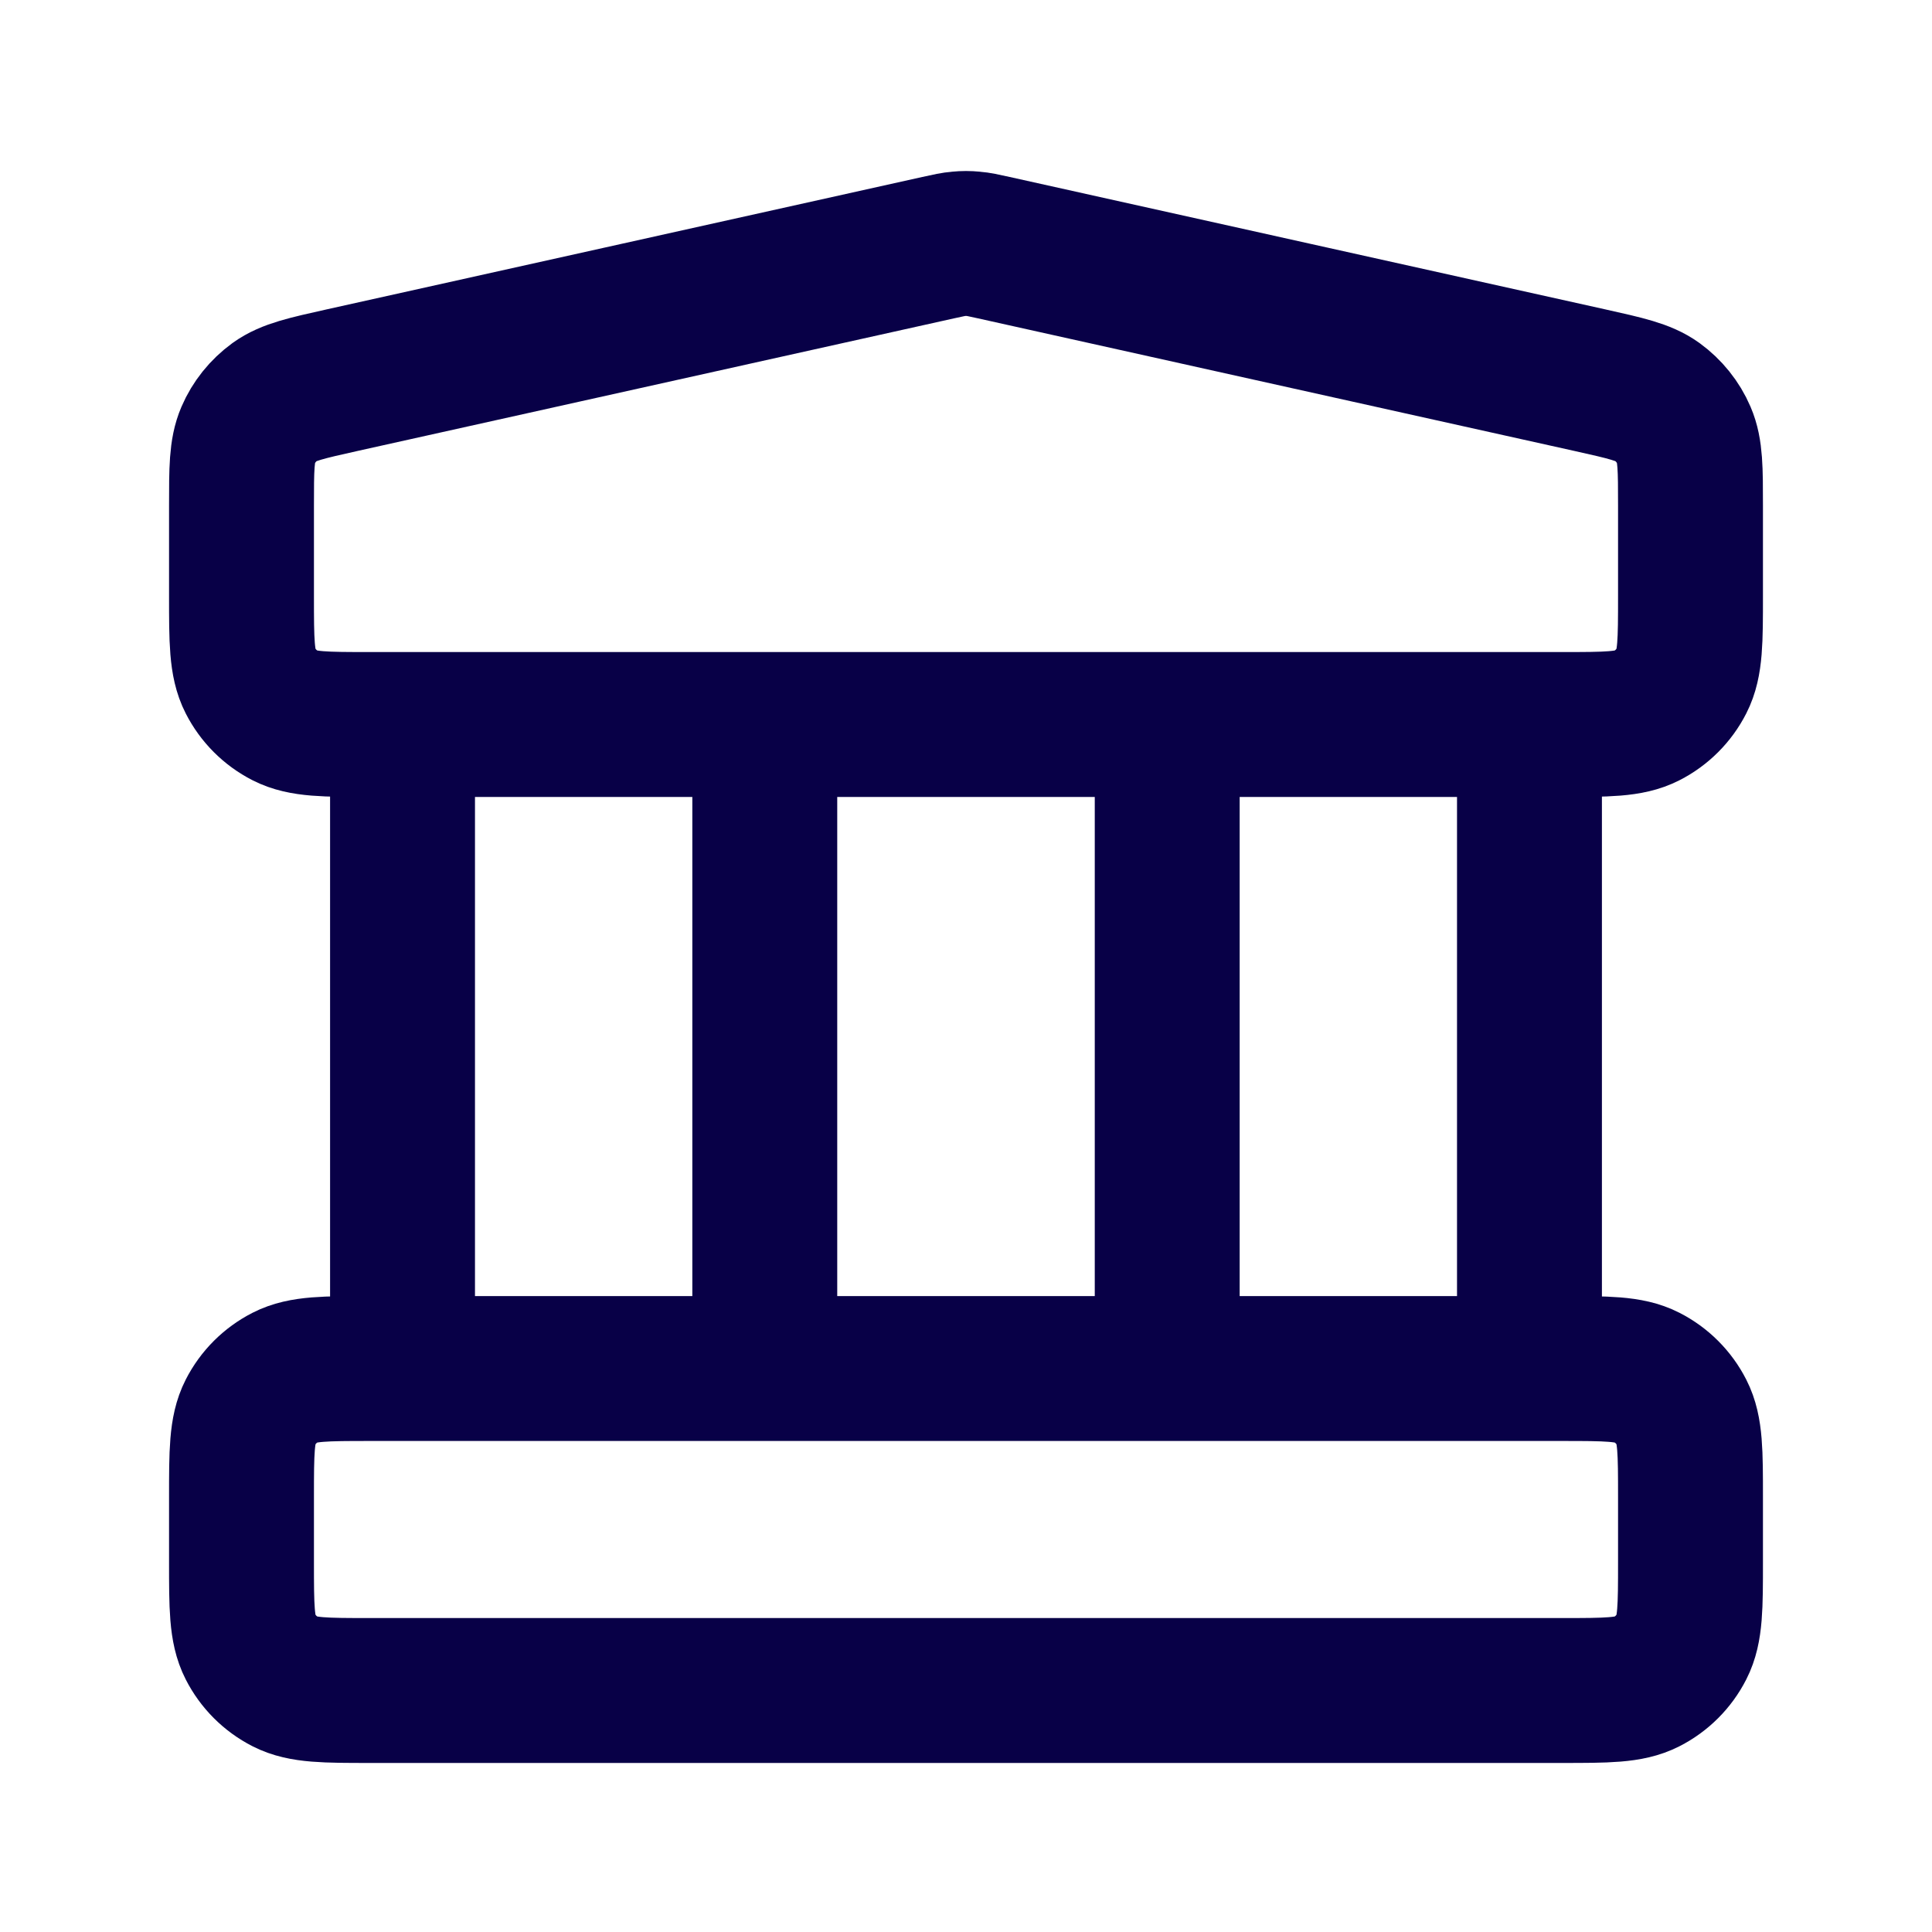
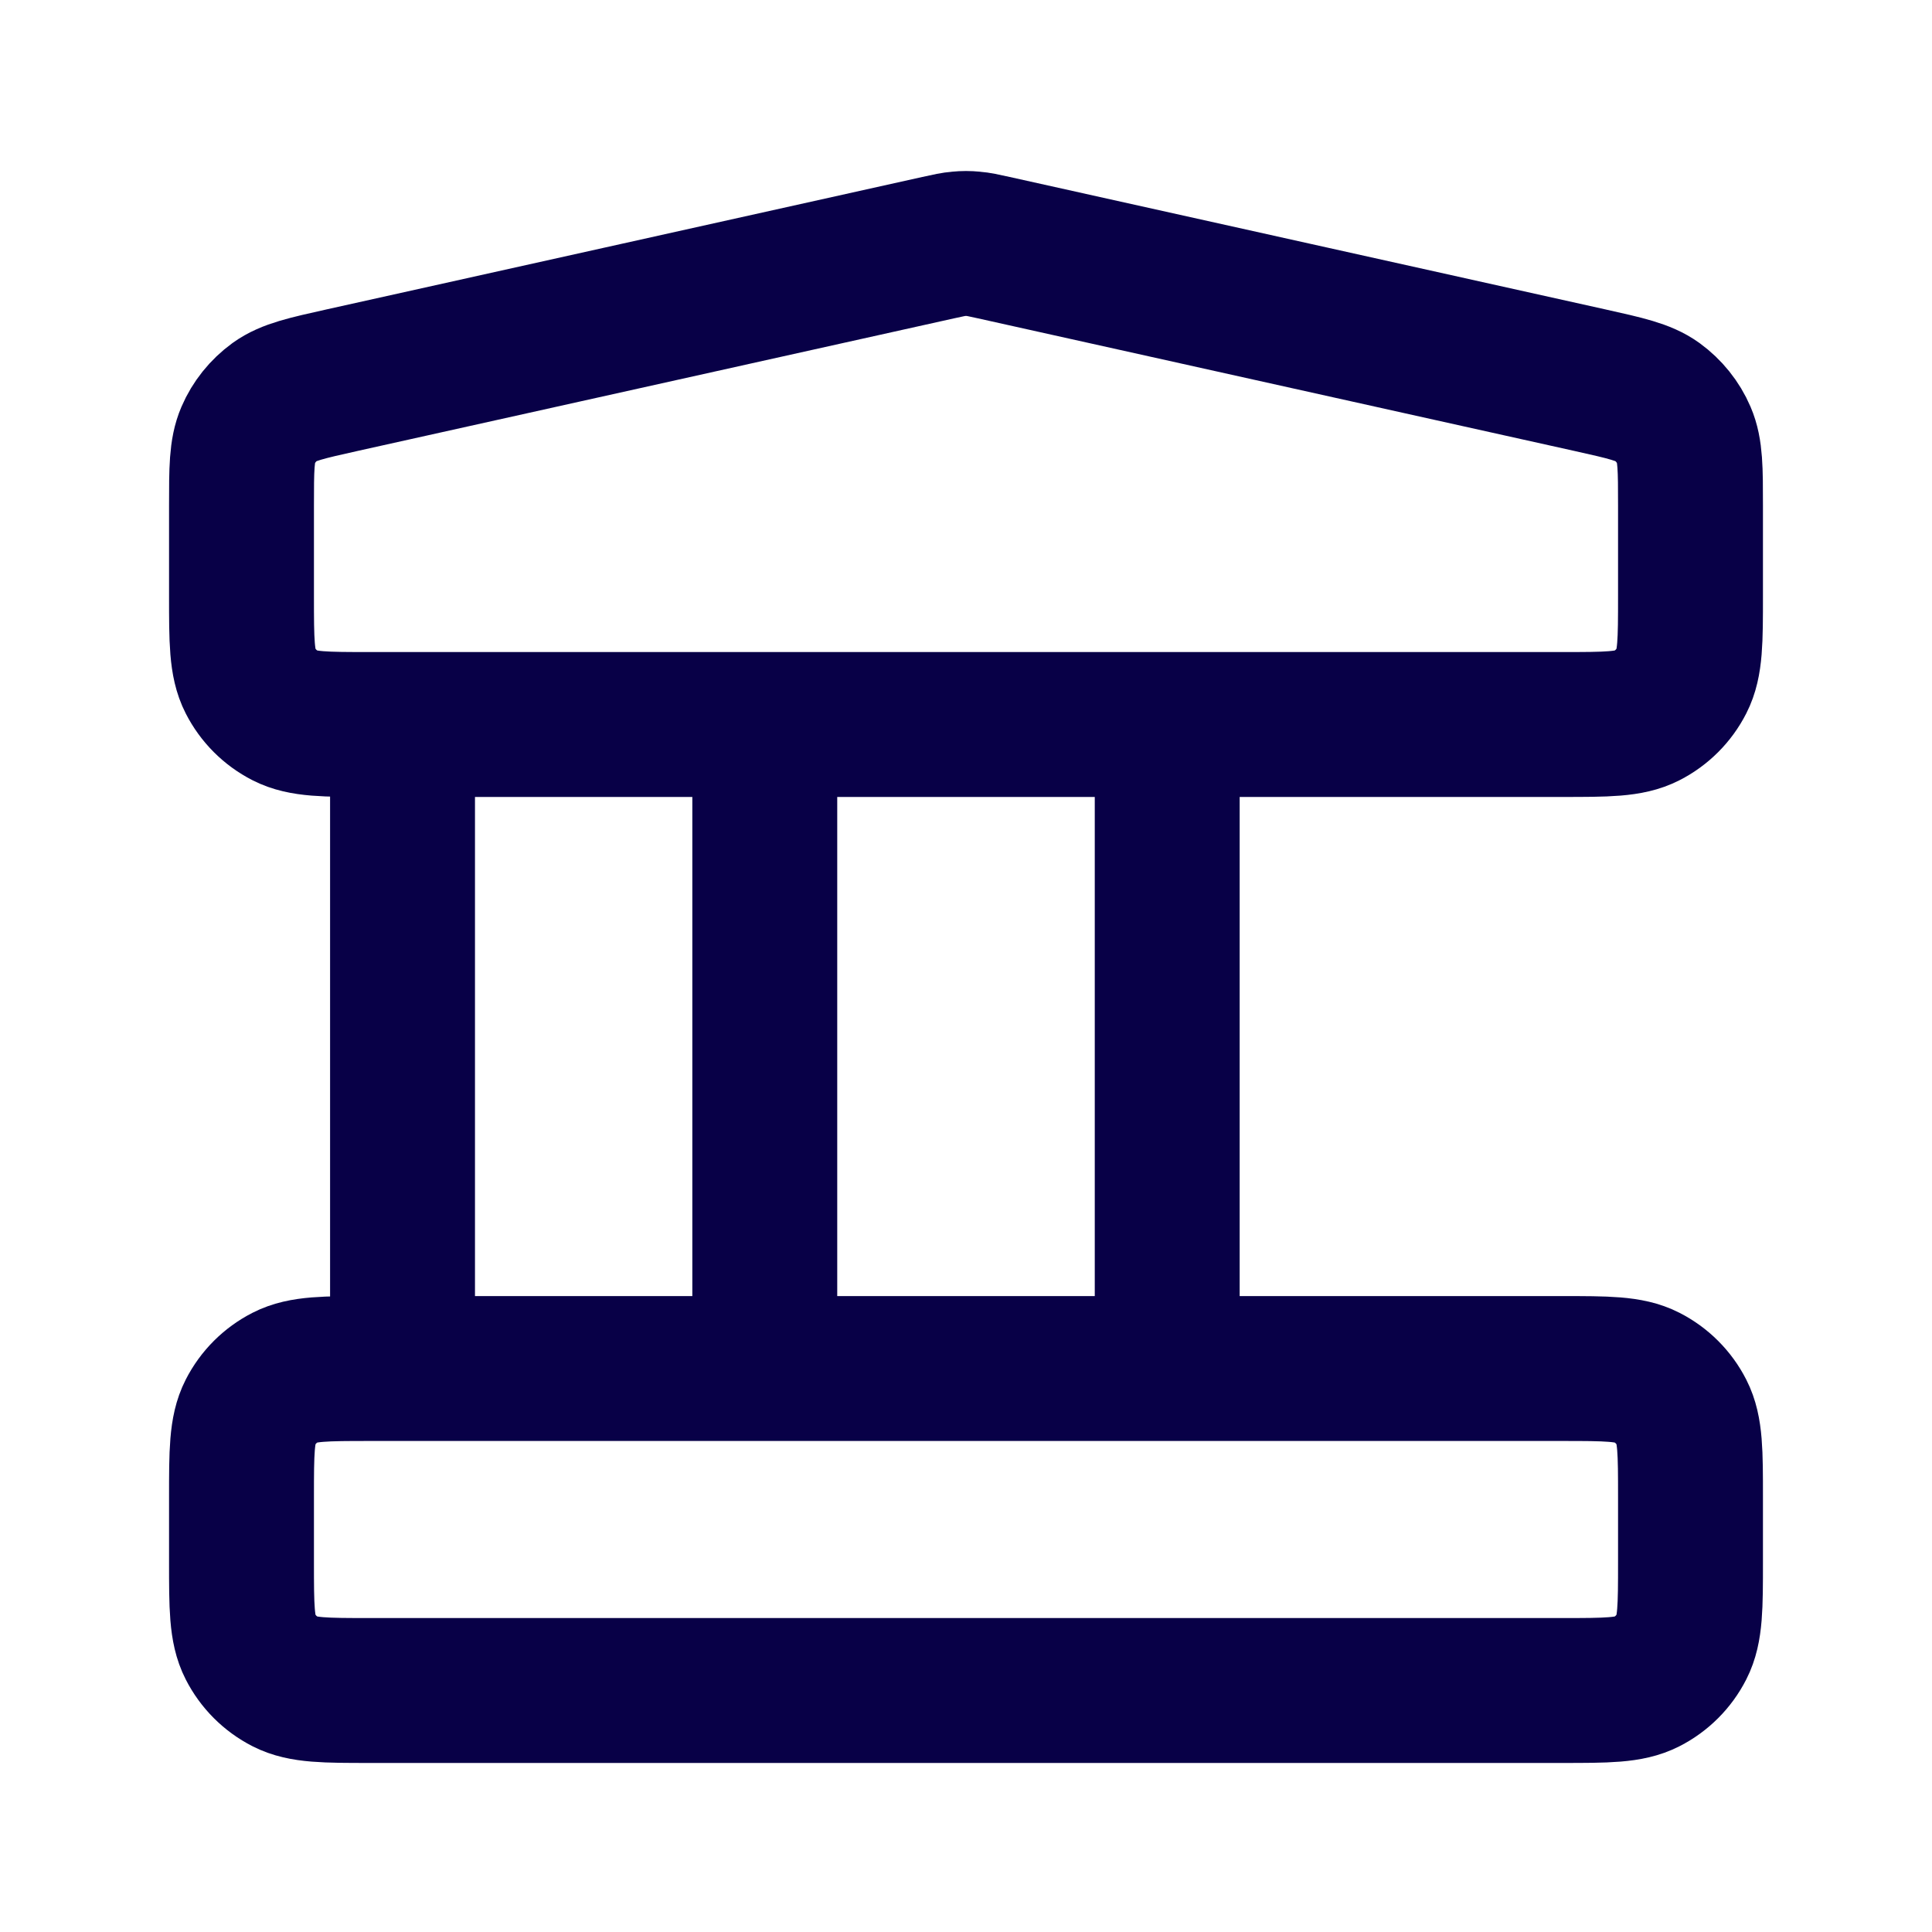
<svg xmlns="http://www.w3.org/2000/svg" width="20" height="20" viewBox="0 0 20 20" fill="none">
-   <path d="M4.167 7.5V14.167M7.917 7.5V14.167M12.083 7.5V14.167M15.833 7.5V14.167M2.5 15.5L2.5 16.167C2.5 16.634 2.5 16.867 2.591 17.045C2.671 17.202 2.798 17.329 2.955 17.409C3.133 17.5 3.367 17.5 3.833 17.5H16.167C16.633 17.5 16.867 17.5 17.045 17.409C17.202 17.329 17.329 17.202 17.409 17.045C17.5 16.867 17.5 16.634 17.5 16.167V15.5C17.5 15.034 17.5 14.8 17.409 14.622C17.329 14.465 17.202 14.338 17.045 14.258C16.867 14.167 16.633 14.167 16.167 14.167H3.833C3.367 14.167 3.133 14.167 2.955 14.258C2.798 14.338 2.671 14.465 2.591 14.622C2.5 14.8 2.5 15.034 2.5 15.5ZM9.711 2.564L3.544 3.935C3.172 4.018 2.985 4.059 2.846 4.159C2.724 4.248 2.627 4.368 2.568 4.506C2.5 4.664 2.5 4.855 2.5 5.236L2.5 6.167C2.5 6.634 2.5 6.867 2.591 7.045C2.671 7.202 2.798 7.329 2.955 7.409C3.133 7.5 3.367 7.5 3.833 7.5H16.167C16.633 7.5 16.867 7.5 17.045 7.409C17.202 7.329 17.329 7.202 17.409 7.045C17.5 6.867 17.5 6.634 17.5 6.167V5.236C17.5 4.855 17.5 4.664 17.432 4.506C17.373 4.368 17.276 4.248 17.154 4.159C17.015 4.059 16.828 4.018 16.456 3.935L10.289 2.564C10.181 2.54 10.127 2.528 10.073 2.524C10.024 2.519 9.976 2.519 9.927 2.524C9.873 2.528 9.819 2.54 9.711 2.564Z" stroke="#080047" stroke-width="1.5" stroke-linecap="round" stroke-linejoin="round" />
+   <path d="M4.167 7.5V14.167M7.917 7.5V14.167M12.083 7.5V14.167M15.833 7.5M2.5 15.5L2.5 16.167C2.5 16.634 2.5 16.867 2.591 17.045C2.671 17.202 2.798 17.329 2.955 17.409C3.133 17.5 3.367 17.5 3.833 17.5H16.167C16.633 17.5 16.867 17.5 17.045 17.409C17.202 17.329 17.329 17.202 17.409 17.045C17.5 16.867 17.5 16.634 17.5 16.167V15.5C17.5 15.034 17.5 14.8 17.409 14.622C17.329 14.465 17.202 14.338 17.045 14.258C16.867 14.167 16.633 14.167 16.167 14.167H3.833C3.367 14.167 3.133 14.167 2.955 14.258C2.798 14.338 2.671 14.465 2.591 14.622C2.5 14.8 2.5 15.034 2.5 15.5ZM9.711 2.564L3.544 3.935C3.172 4.018 2.985 4.059 2.846 4.159C2.724 4.248 2.627 4.368 2.568 4.506C2.5 4.664 2.5 4.855 2.5 5.236L2.5 6.167C2.5 6.634 2.5 6.867 2.591 7.045C2.671 7.202 2.798 7.329 2.955 7.409C3.133 7.5 3.367 7.5 3.833 7.5H16.167C16.633 7.5 16.867 7.5 17.045 7.409C17.202 7.329 17.329 7.202 17.409 7.045C17.5 6.867 17.5 6.634 17.5 6.167V5.236C17.5 4.855 17.5 4.664 17.432 4.506C17.373 4.368 17.276 4.248 17.154 4.159C17.015 4.059 16.828 4.018 16.456 3.935L10.289 2.564C10.181 2.54 10.127 2.528 10.073 2.524C10.024 2.519 9.976 2.519 9.927 2.524C9.873 2.528 9.819 2.54 9.711 2.564Z" stroke="#080047" stroke-width="1.5" stroke-linecap="round" stroke-linejoin="round" />
</svg>